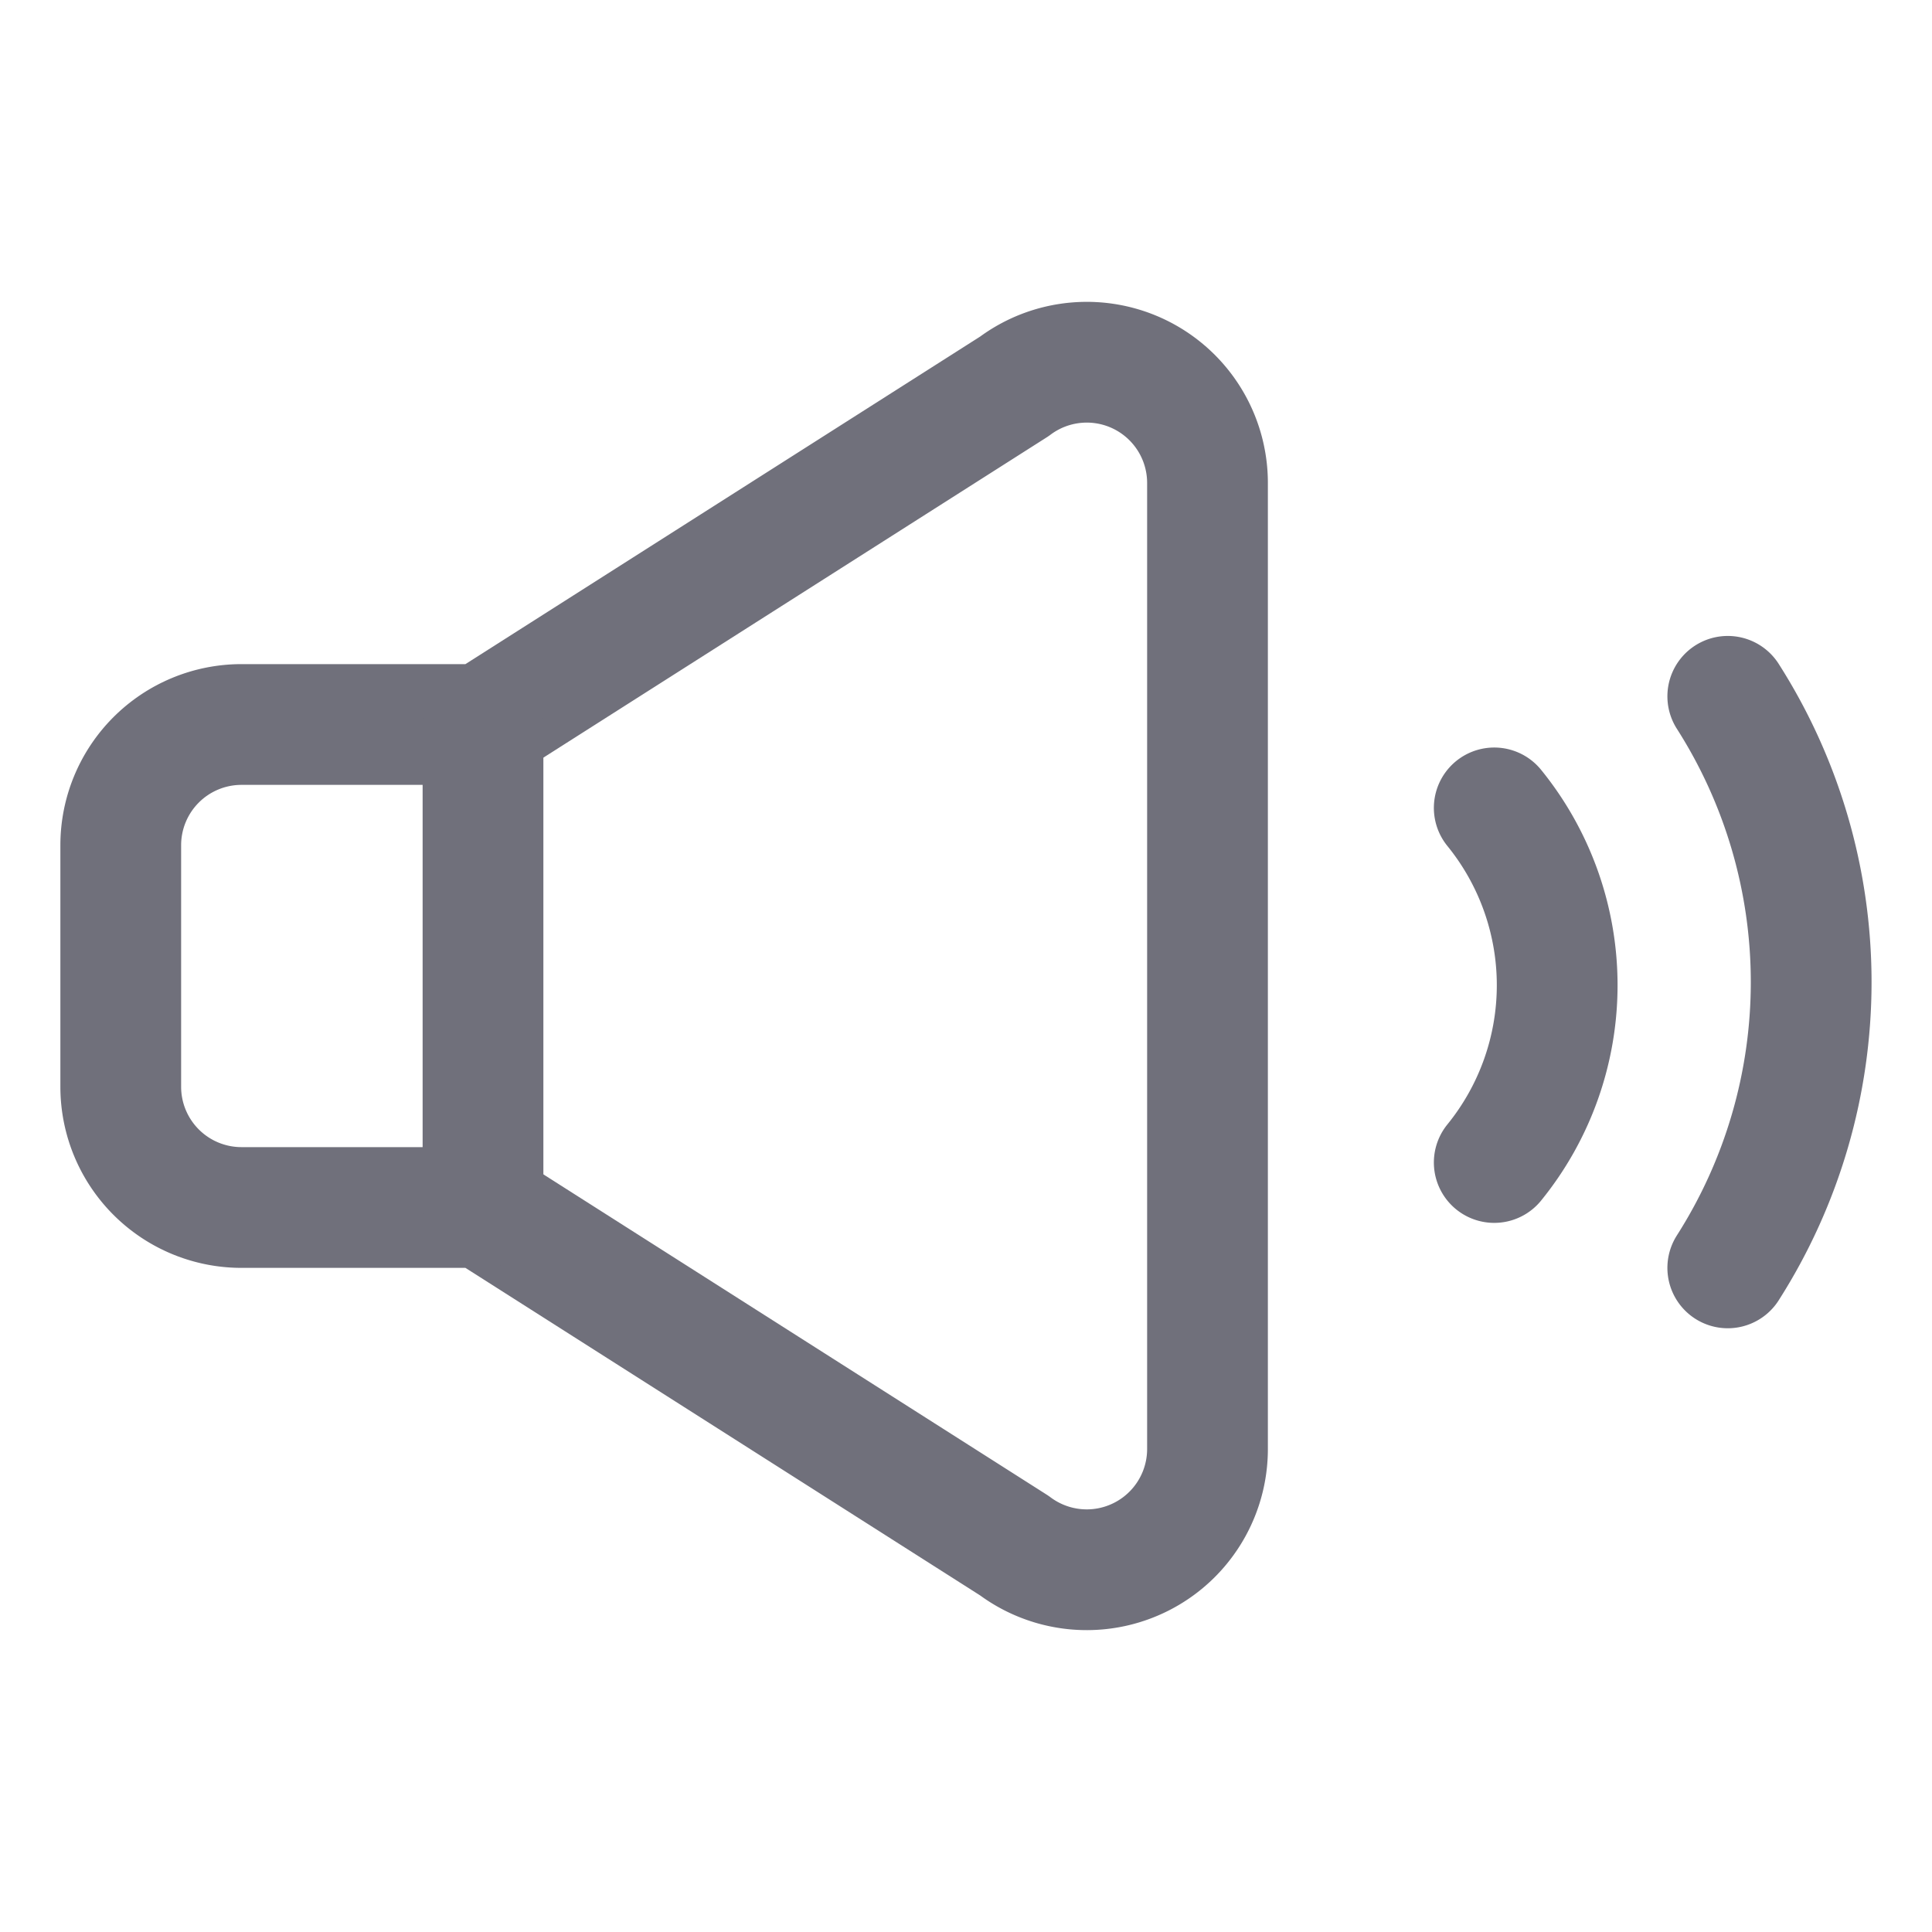
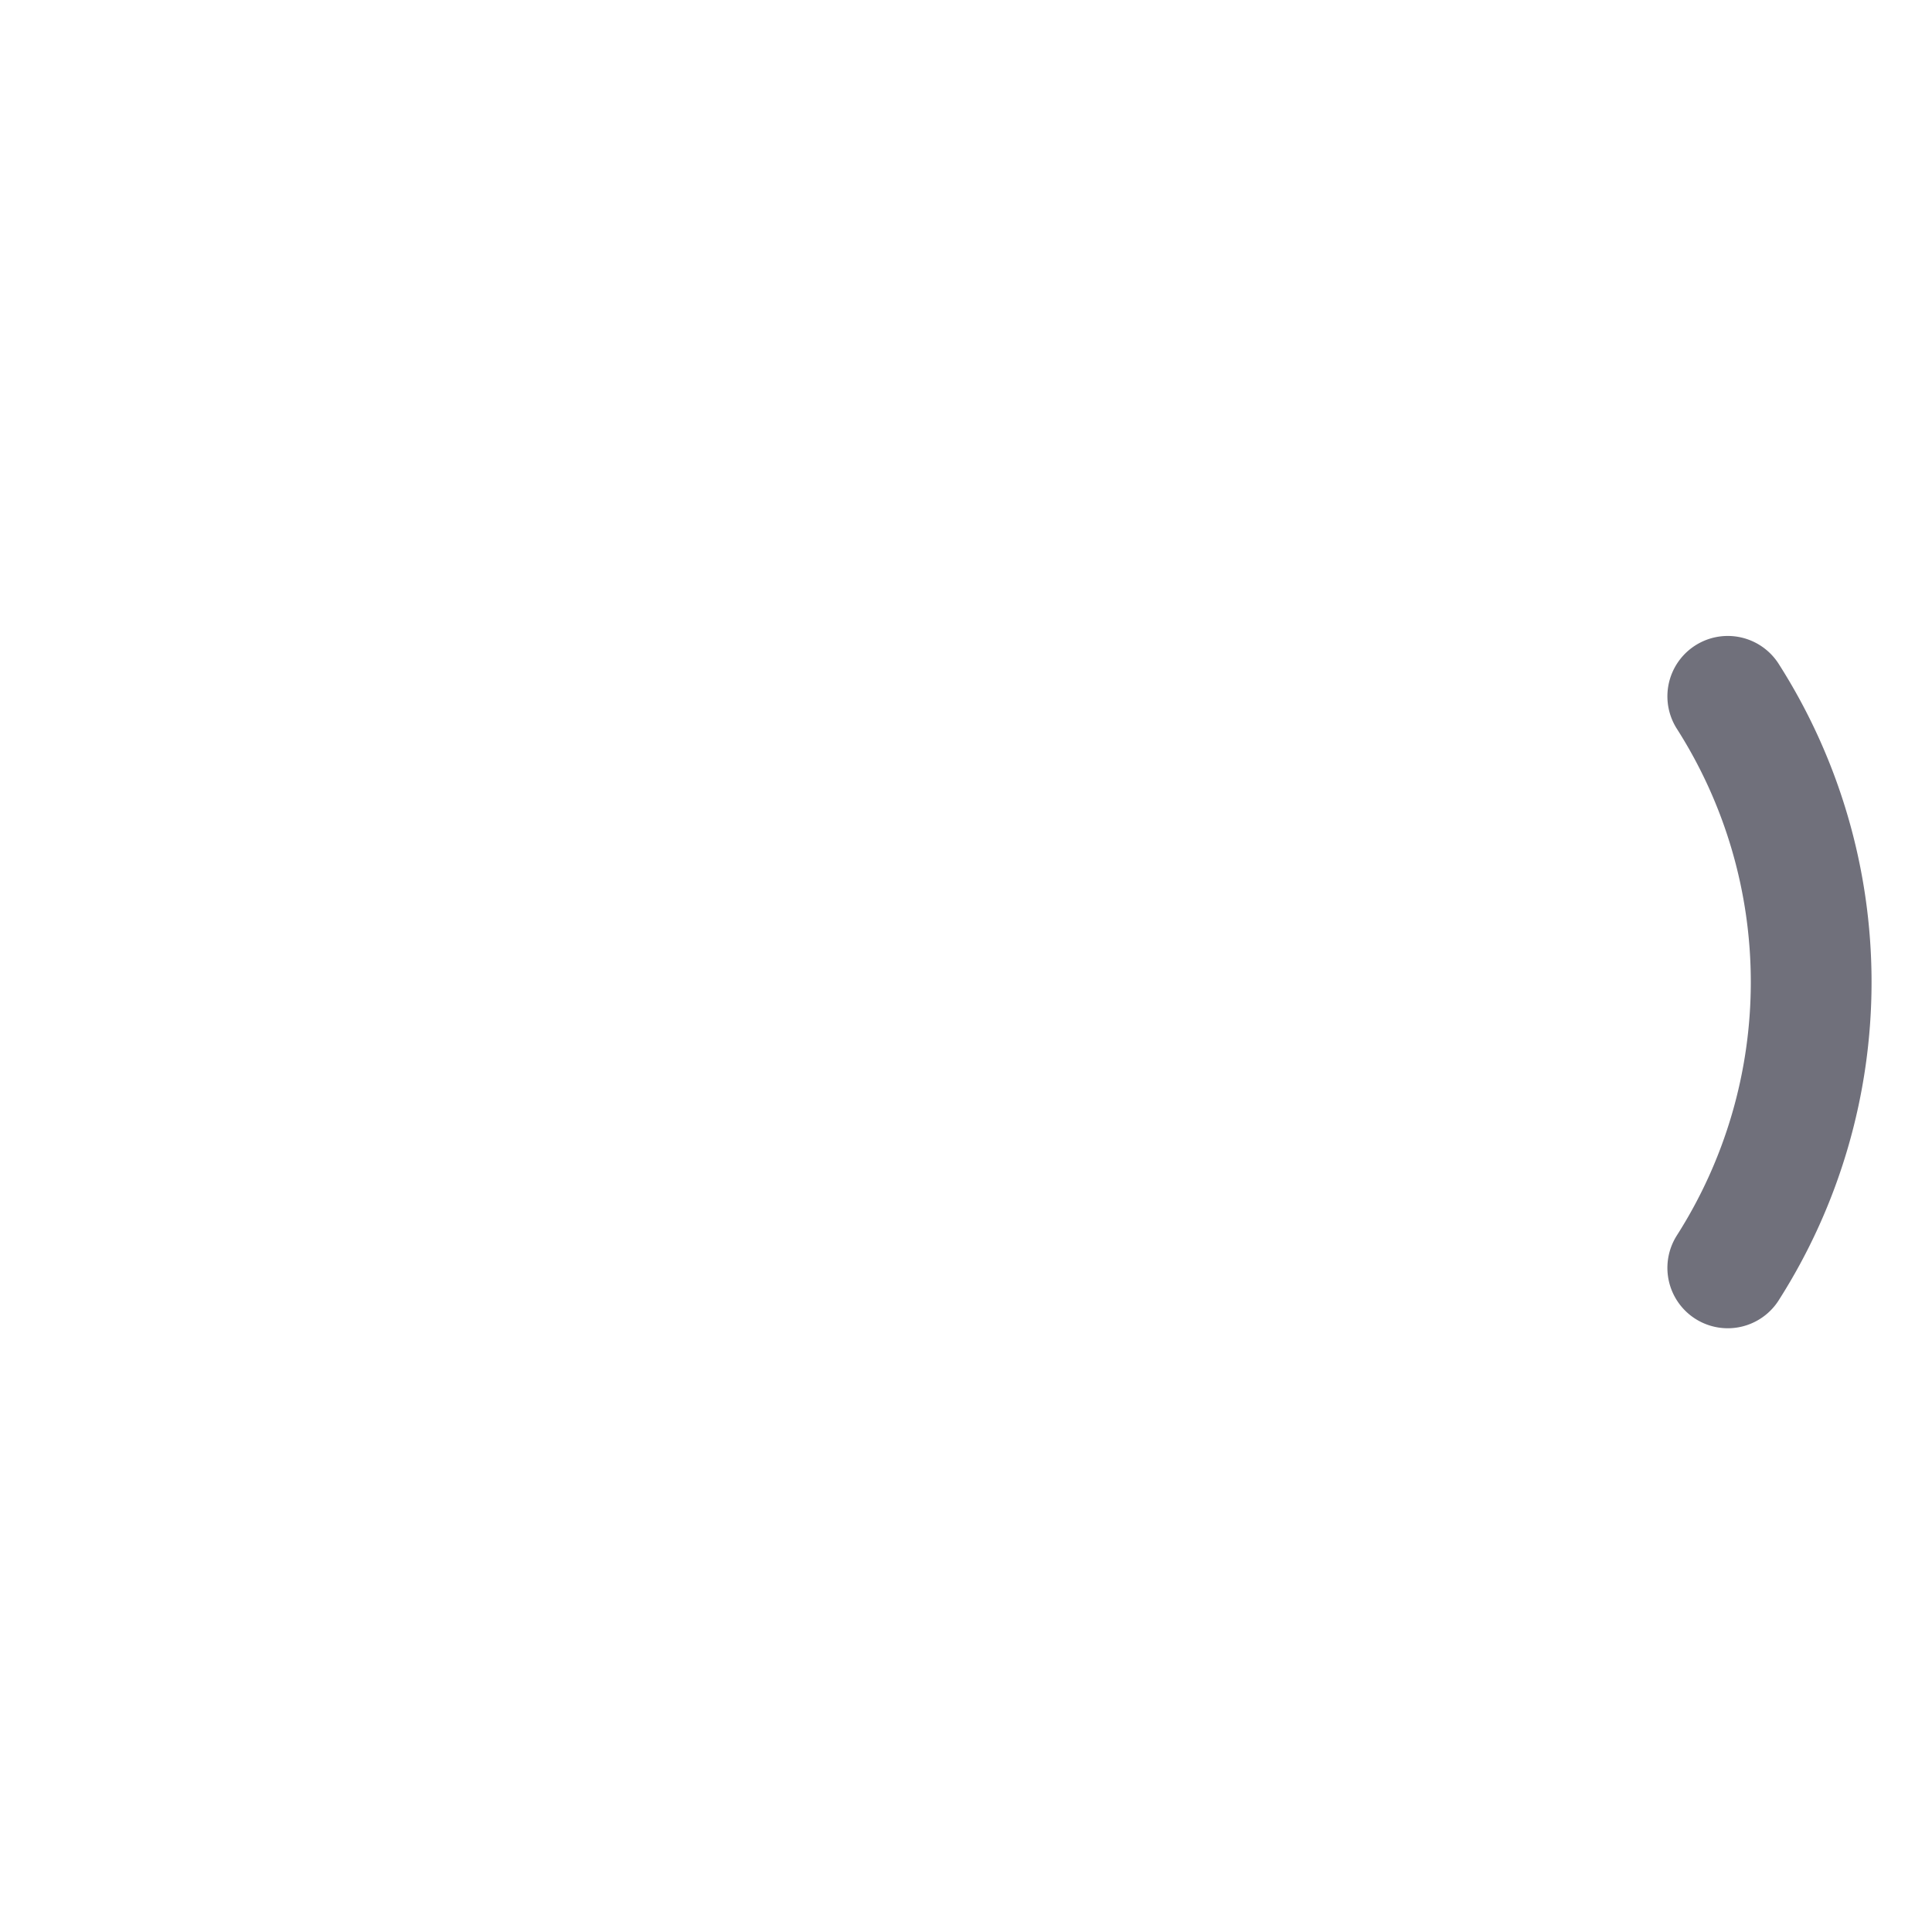
<svg xmlns="http://www.w3.org/2000/svg" id="Volume-Control-Full--Streamline-Ultimate" viewBox="0 0 24 24">
  <desc>
    Volume Control Full Streamline Icon: https://streamlinehq.com
  </desc>
-   <path stroke-width="1.5" stroke-linejoin="round" stroke-linecap="round" stroke="#70707b" fill="none" d="M14.171 4.658A1.5 1.5 0 0 0 12.6 4.8L6 9H3a1.5 1.5 0 0 0 -1.5 1.5v3A1.5 1.5 0 0 0 3 15h3l6.6 4.2A1.5 1.5 0 0 0 15 18V6a1.5 1.5 0 0 0 -0.829 -1.342Z" />
  <path stroke-width="1.5" stroke-linejoin="round" stroke-linecap="round" stroke="#70707b" fill="none" d="M21.463 15.75a6.6 6.6 0 0 0 0 -7.1" />
-   <path stroke-width="1.5" stroke-linejoin="round" stroke-linecap="round" stroke="#70707b" fill="none" d="M18.562 14.441a3.493 3.493 0 0 0 0 -4.405" />
-   <path stroke-width="1.5" stroke-linejoin="round" stroke-linecap="round" stroke="#70707b" fill="none" d="m6 9 0 6" />
</svg>